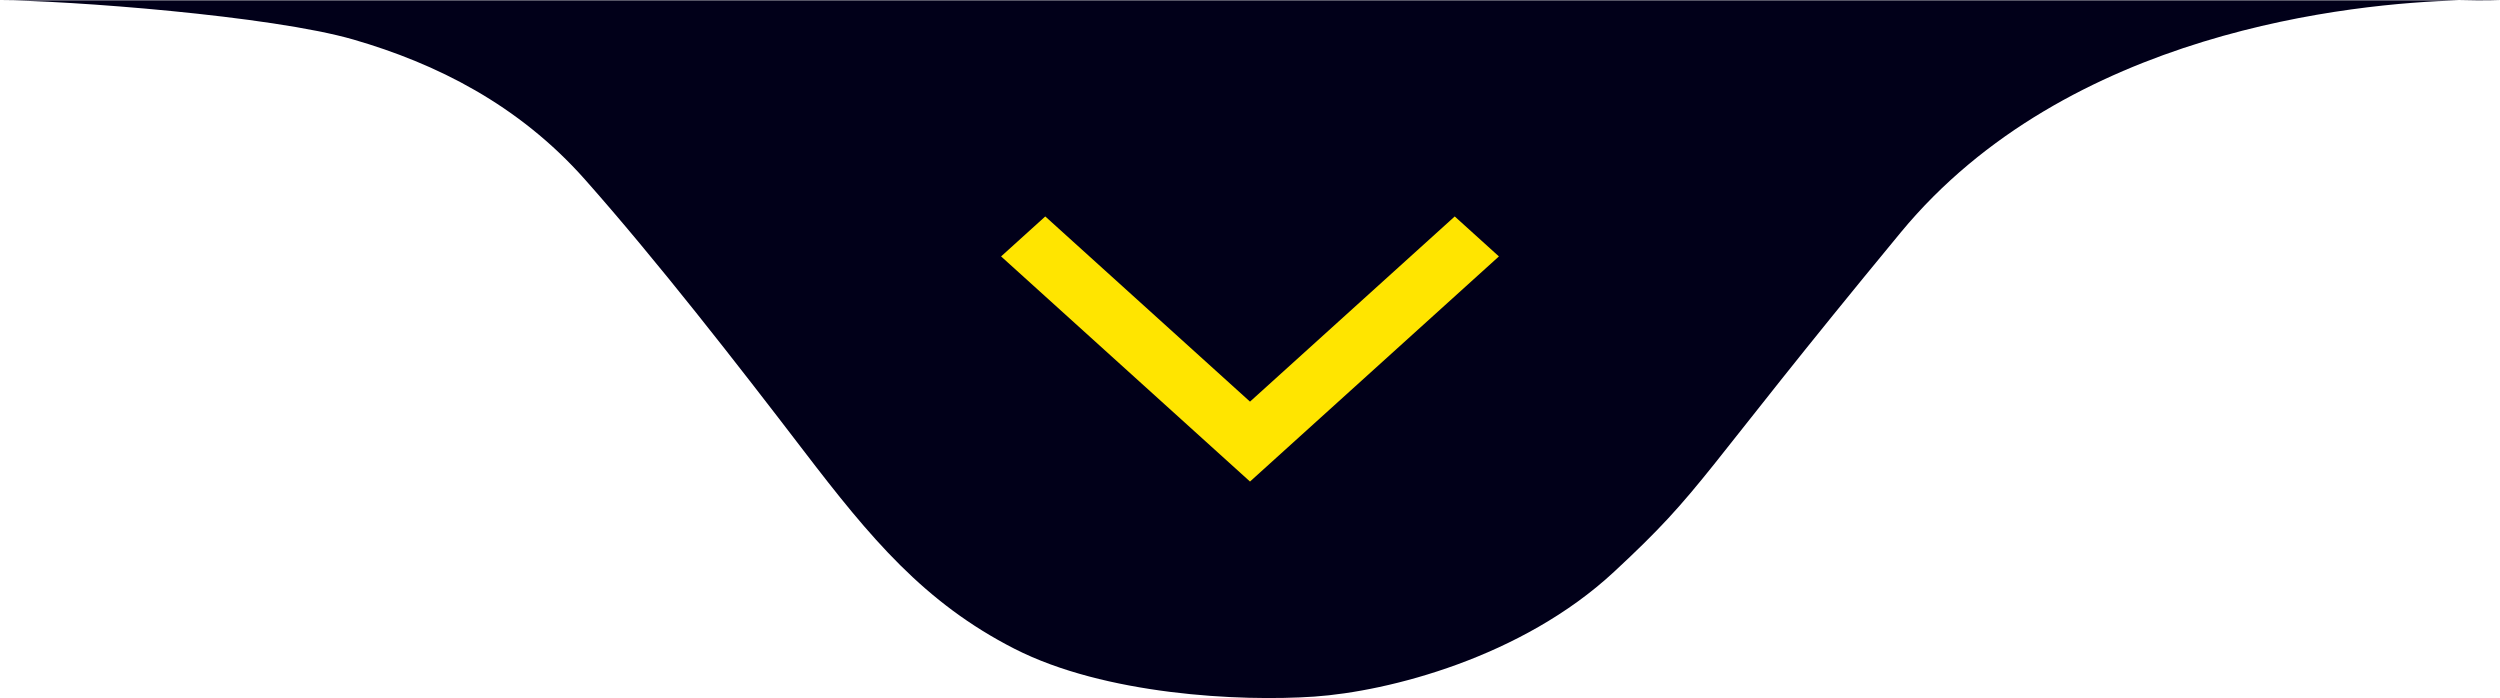
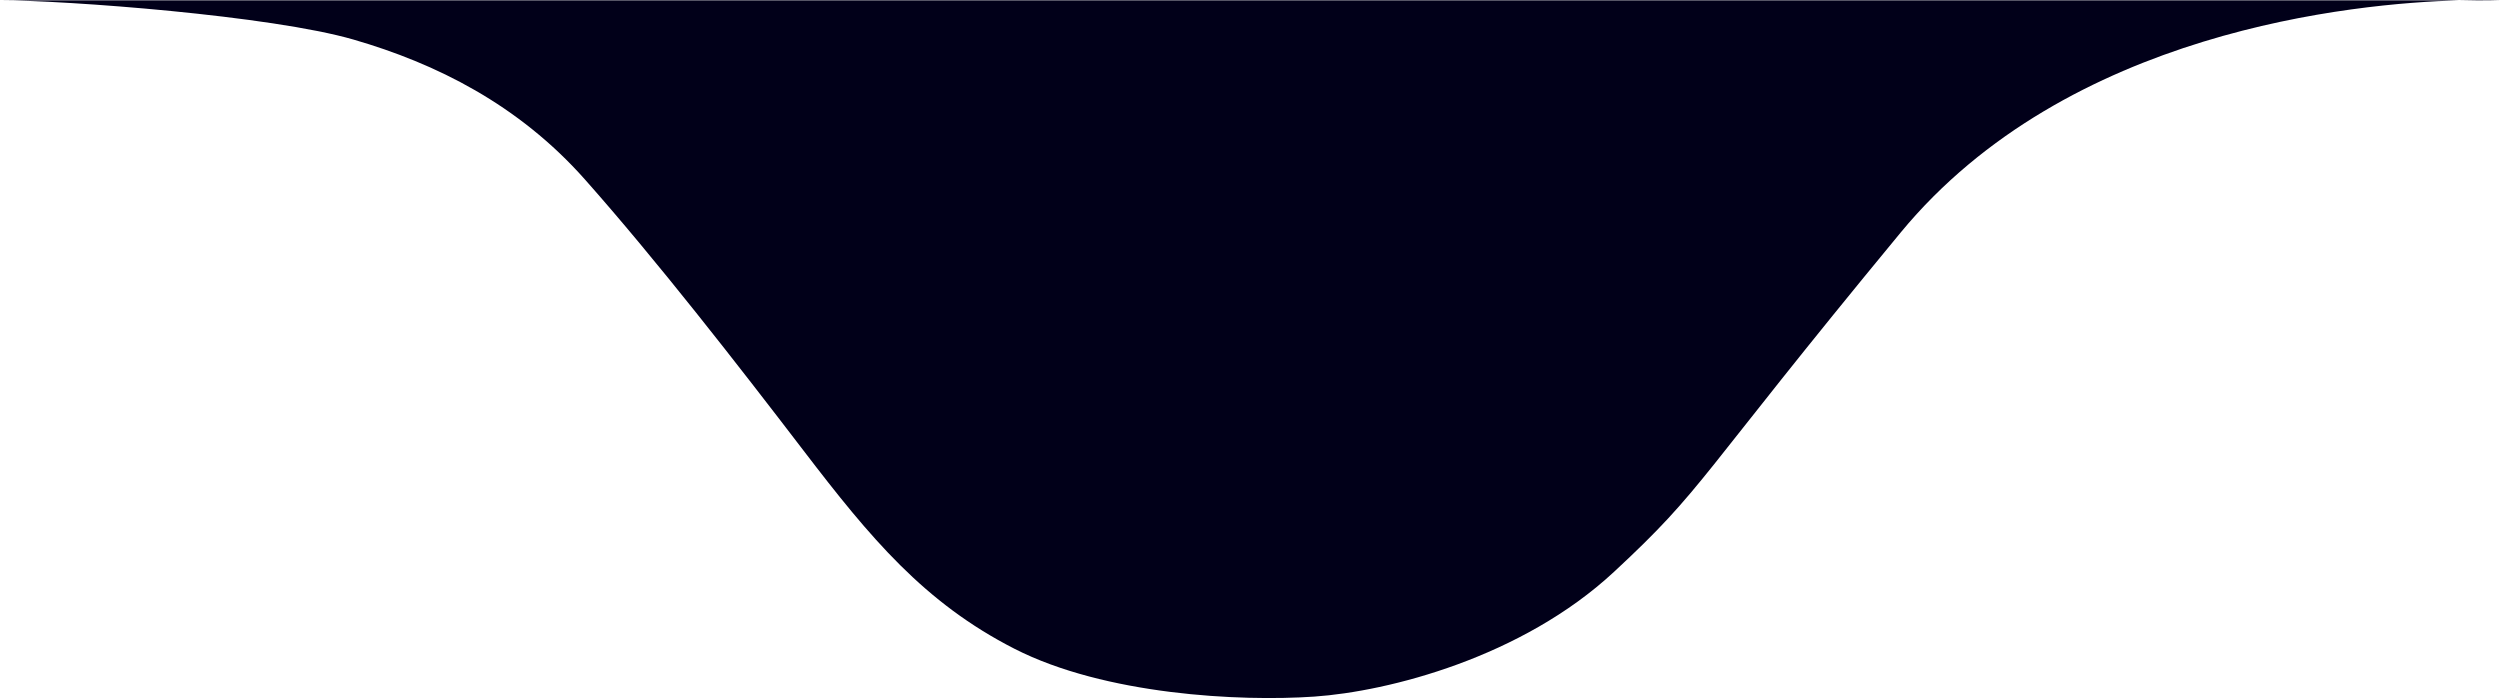
<svg xmlns="http://www.w3.org/2000/svg" width="924" height="258" viewBox="0 0 924 258" fill="none">
  <path d="M909.011 0.118C918.474 -0.147 924 0.118 924 0.118H909.011C870.011 1.208 764.132 11.285 702.521 85.9C625.961 178.622 630.453 179.883 596.469 211.421C562.486 242.959 513.268 255.574 485.73 257.466C458.191 259.358 408.388 256.835 374.99 239.805C341.593 222.775 321.672 198.806 297.063 166.637C272.454 134.469 242.623 96.141 216.205 66.347C191.597 38.594 161.129 23.456 130.661 14.625C100.193 5.794 24.609 0.118 0 0.118H909.011Z" fill="#010019" />
-   <path d="M554 94.77L462 177.98L370 94.77L386.33 80L462 148.44L537.67 80L554 94.77Z" fill="#FFE500" />
</svg>